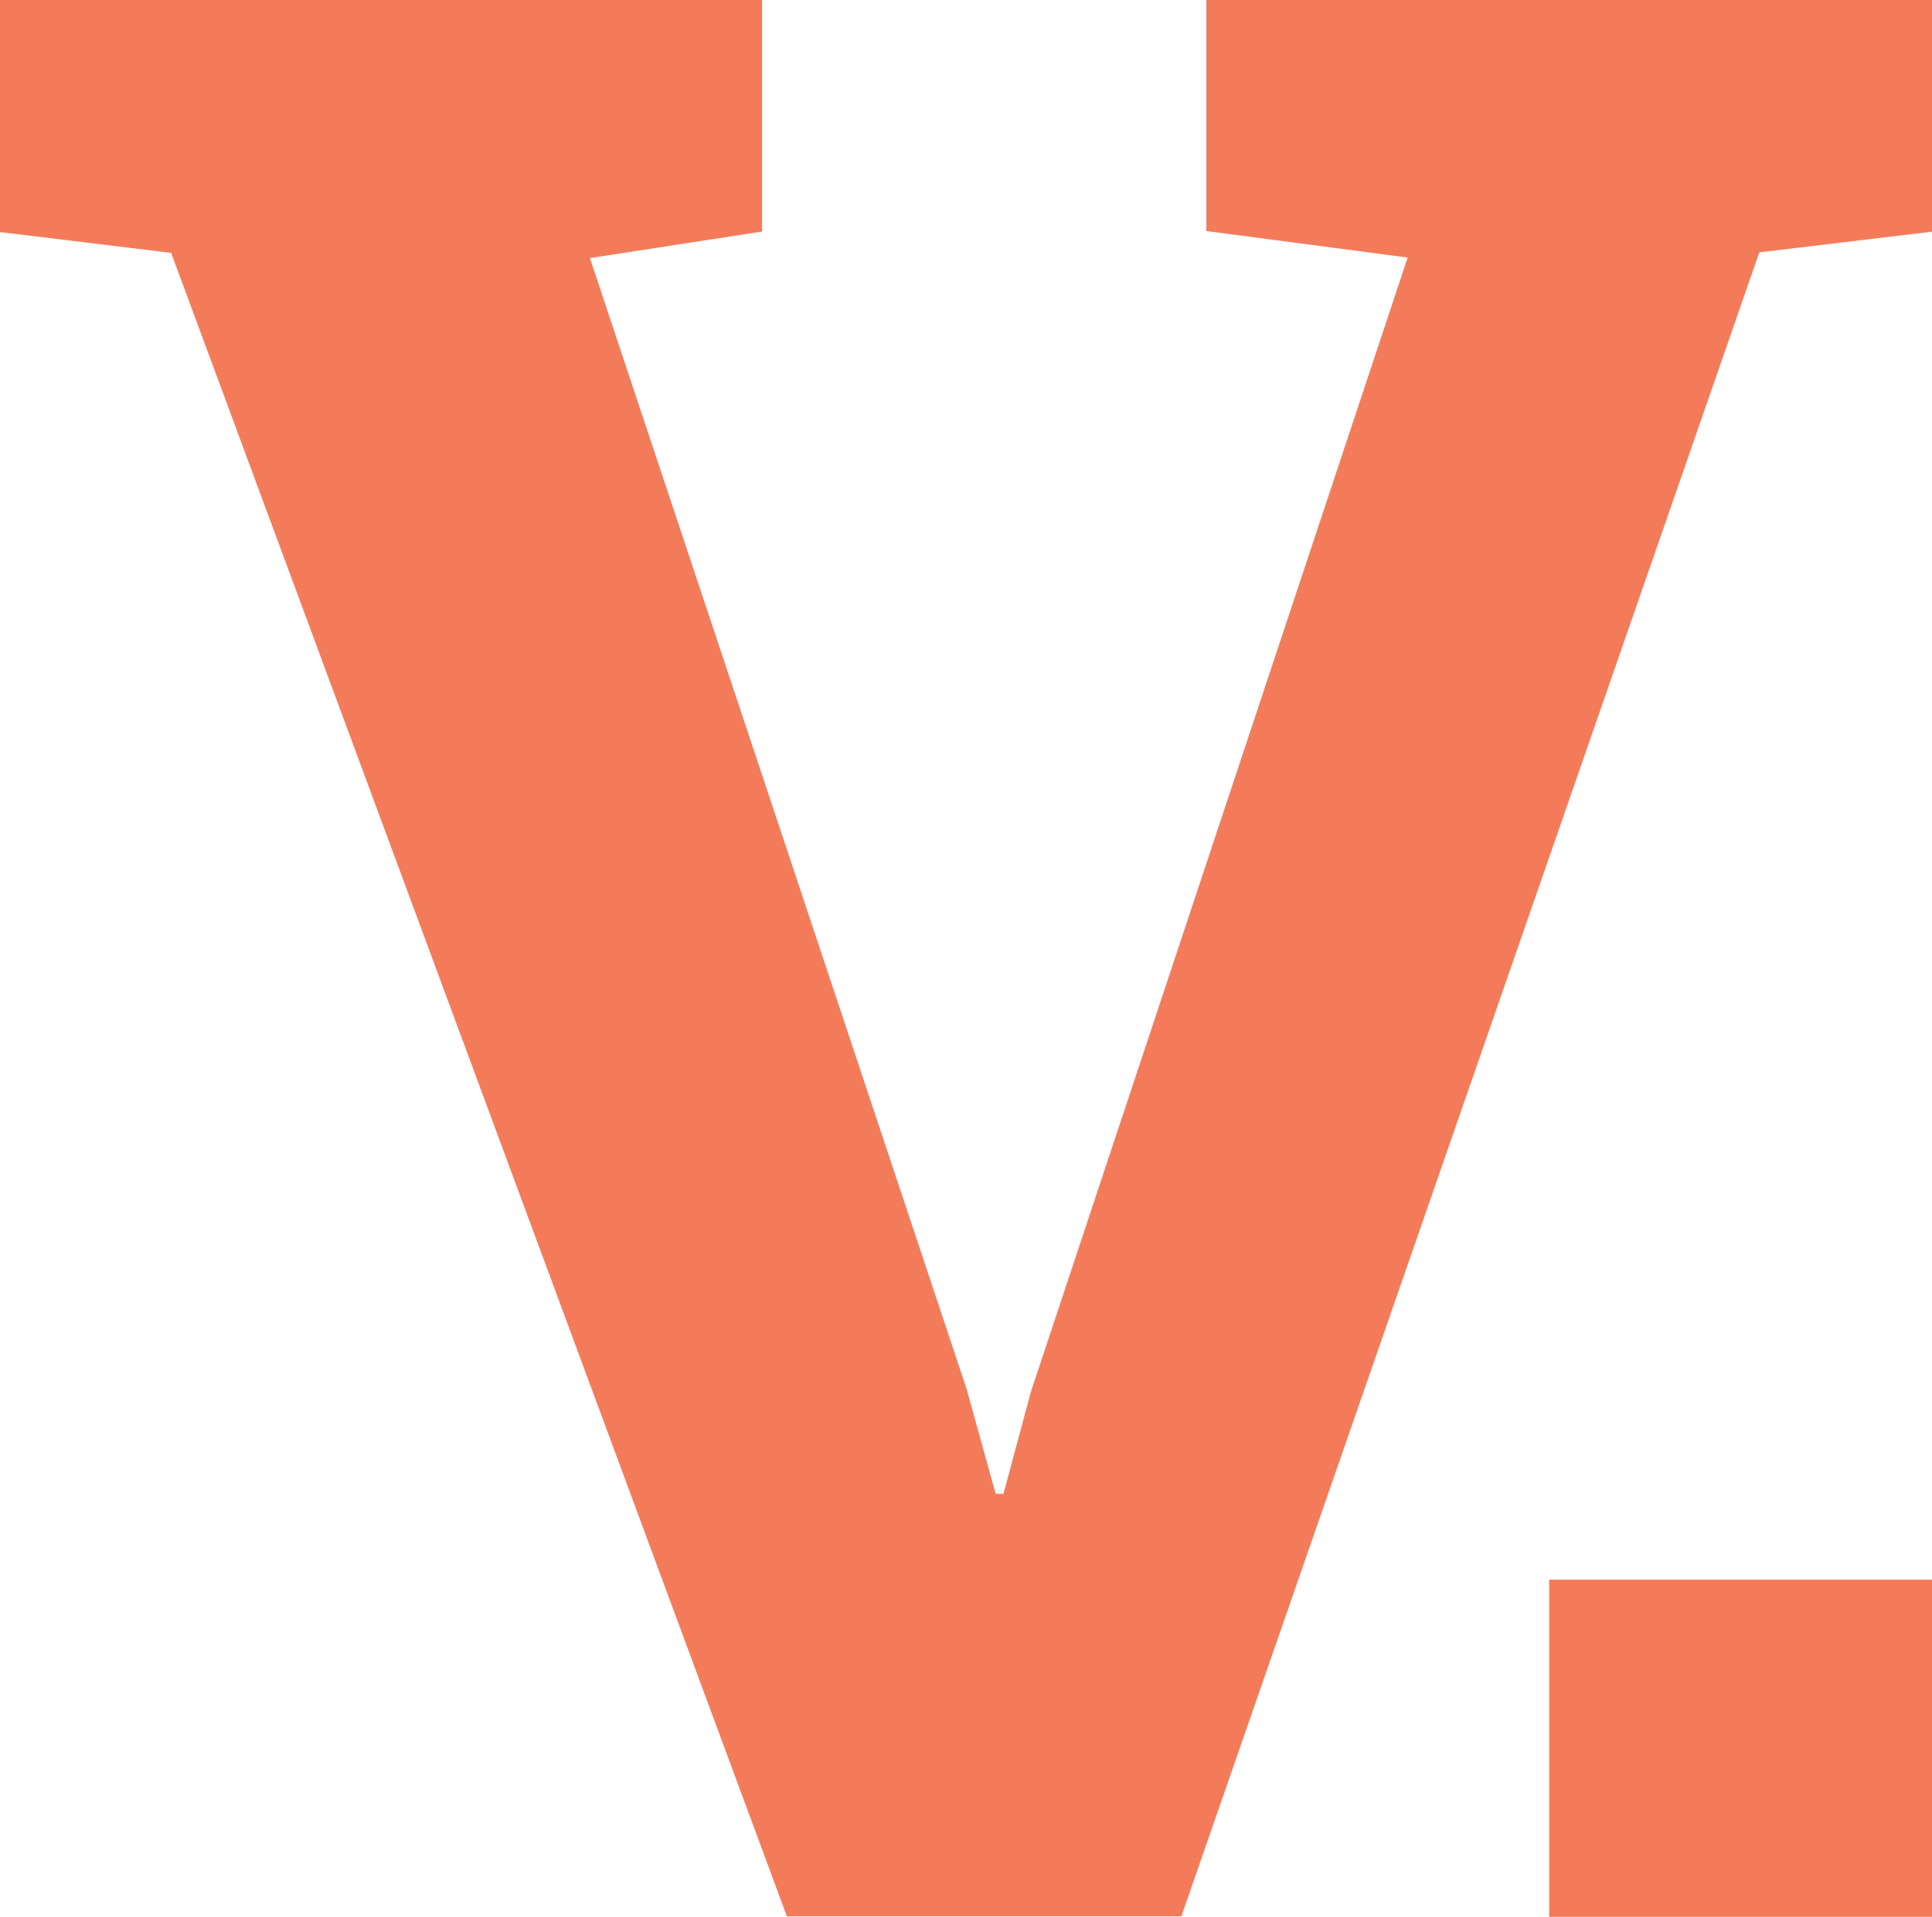
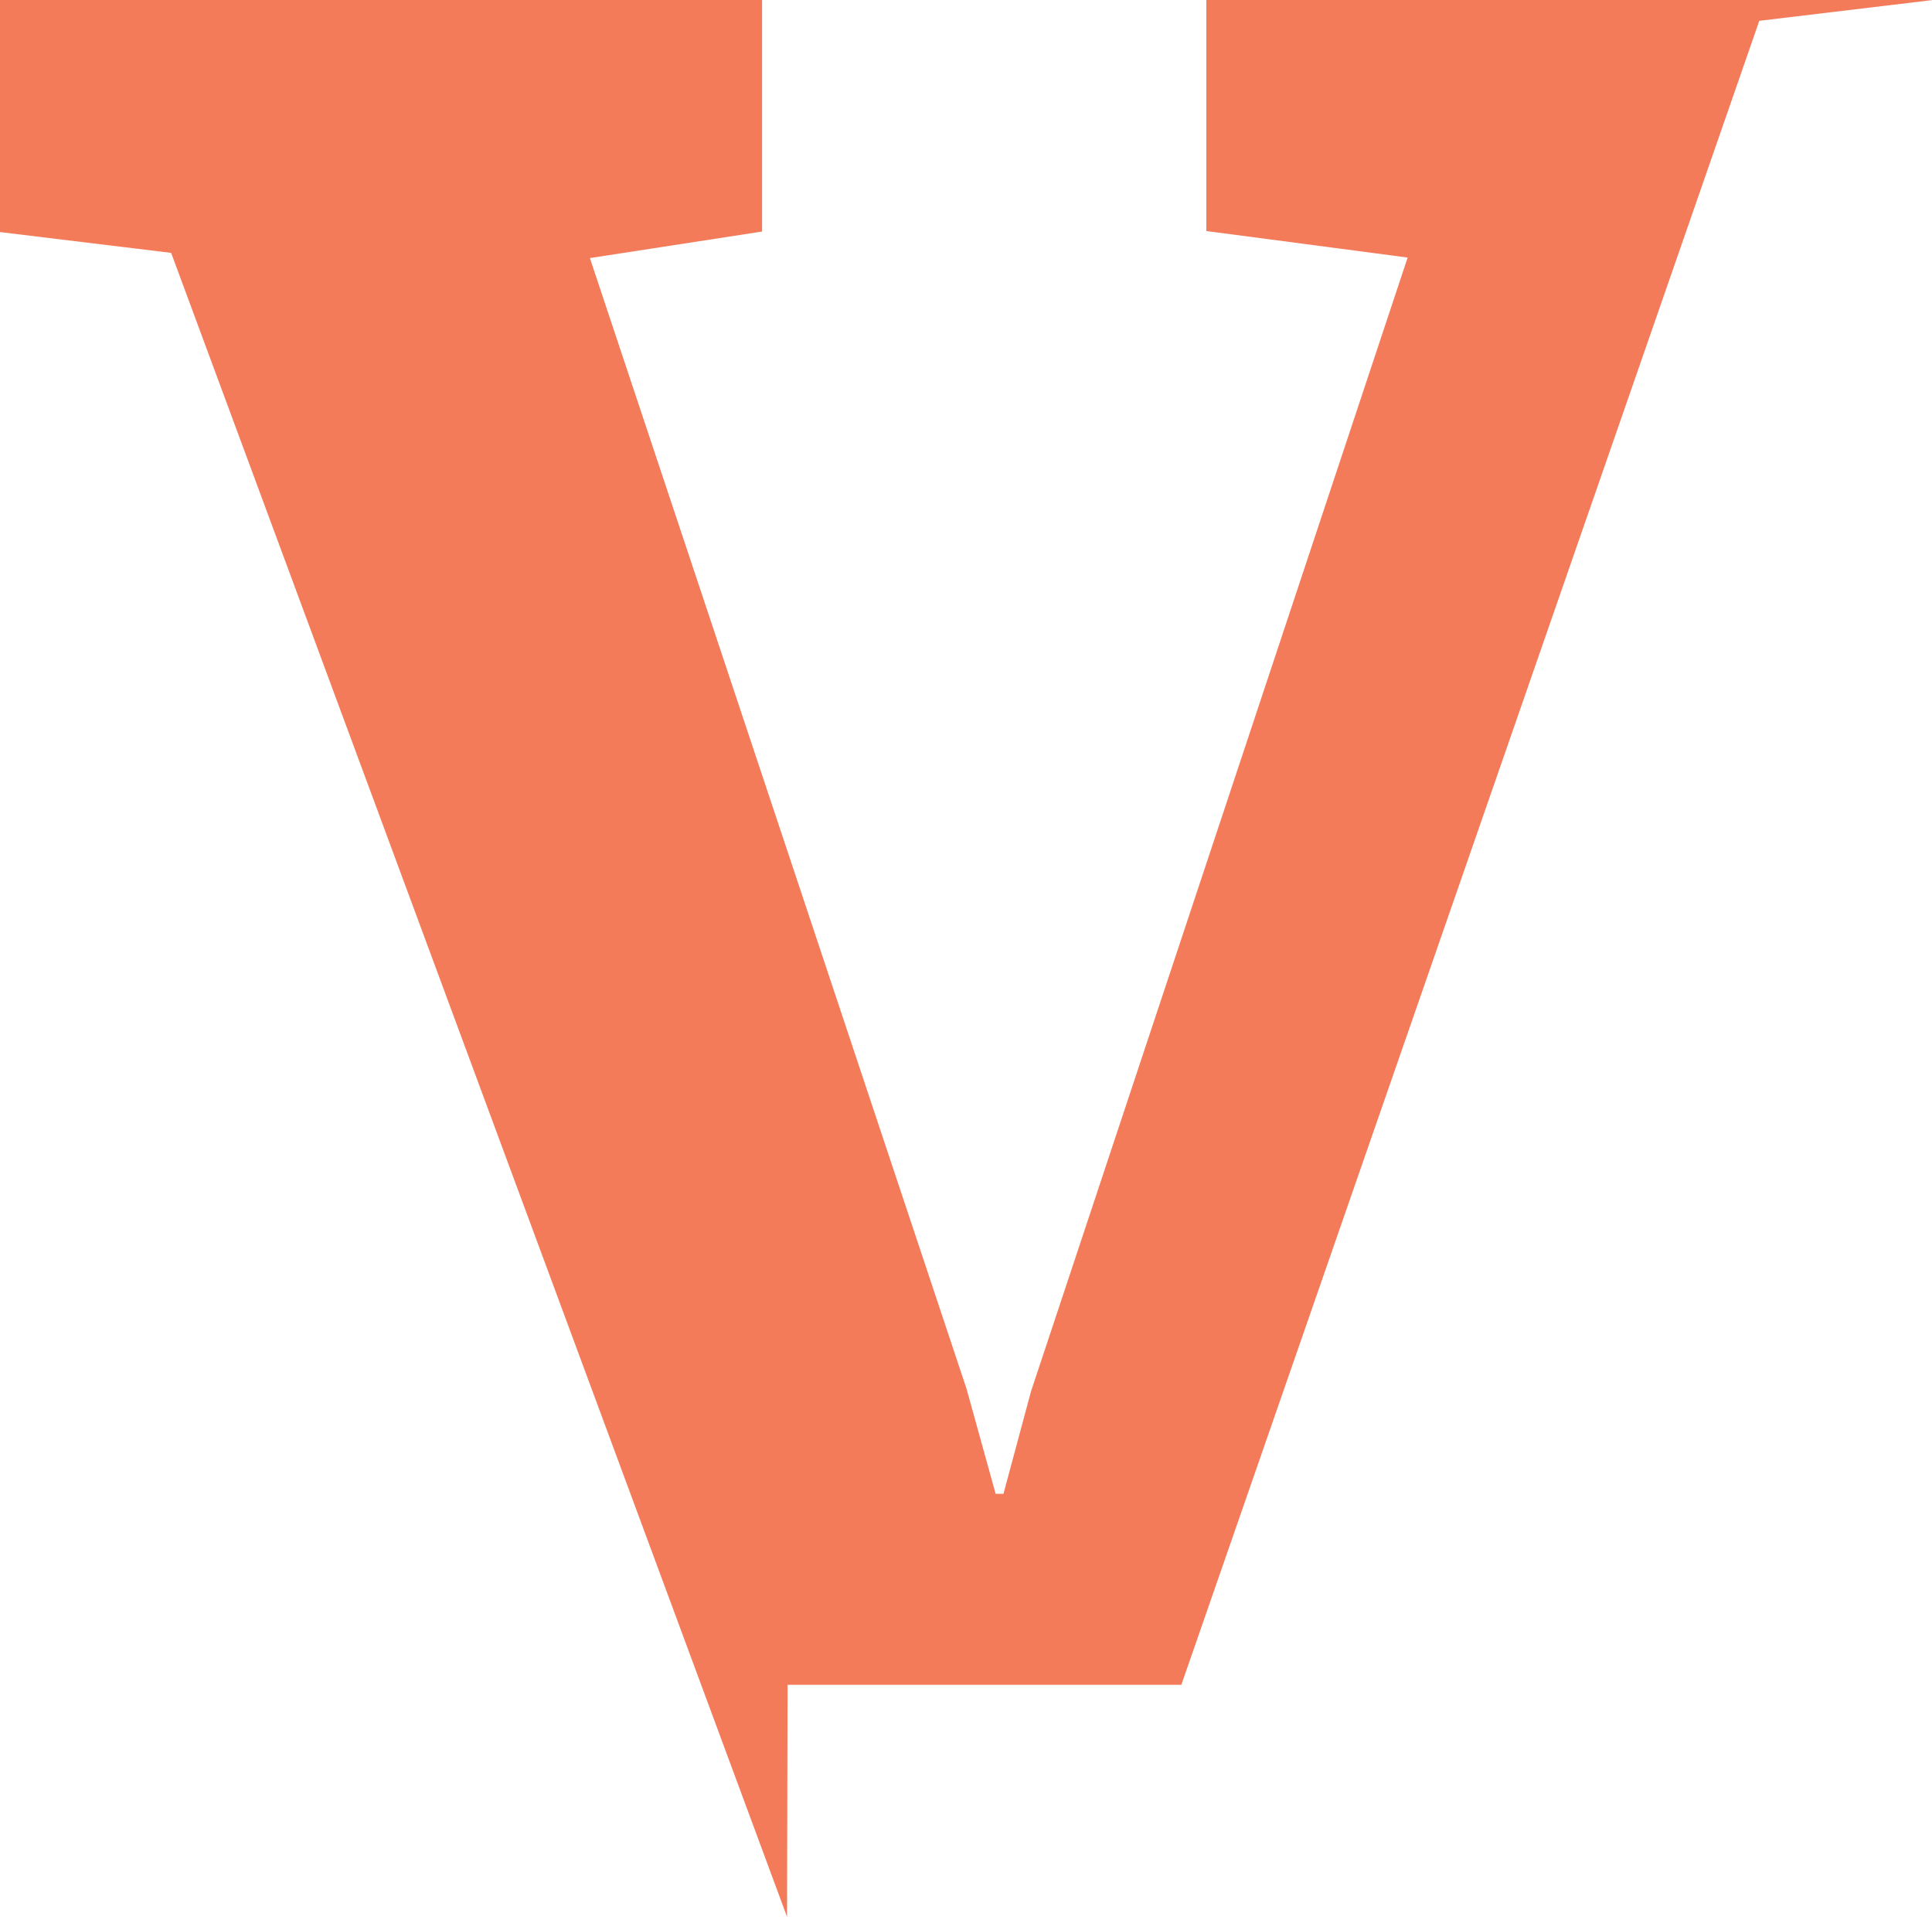
<svg xmlns="http://www.w3.org/2000/svg" id="Layer_1" data-name="Layer 1" viewBox="0 0 37.14 36.84">
  <defs>
    <style>
      .cls-1 {
        fill: #f47b5a;
        stroke-width: 0px;
      }
    </style>
  </defs>
-   <path class="cls-1" d="M15.13,36.84L3.29,4.86l-3.29-.4V0h14.65v4.45l-3.31.51,7.24,21.73.56,2.02h.15l.53-1.97,7.24-21.79-3.87-.51V0h13.97v4.45l-3.34.4-11.11,31.98h-7.57Z" />
-   <path class="cls-1" d="M29.78,36.84v-6.48h7.36v6.48h-7.36Z" />
+   <path class="cls-1" d="M15.13,36.84L3.29,4.86l-3.29-.4V0h14.65v4.45l-3.31.51,7.24,21.73.56,2.02h.15l.53-1.97,7.24-21.79-3.87-.51V0h13.97l-3.34.4-11.11,31.98h-7.57Z" />
</svg>